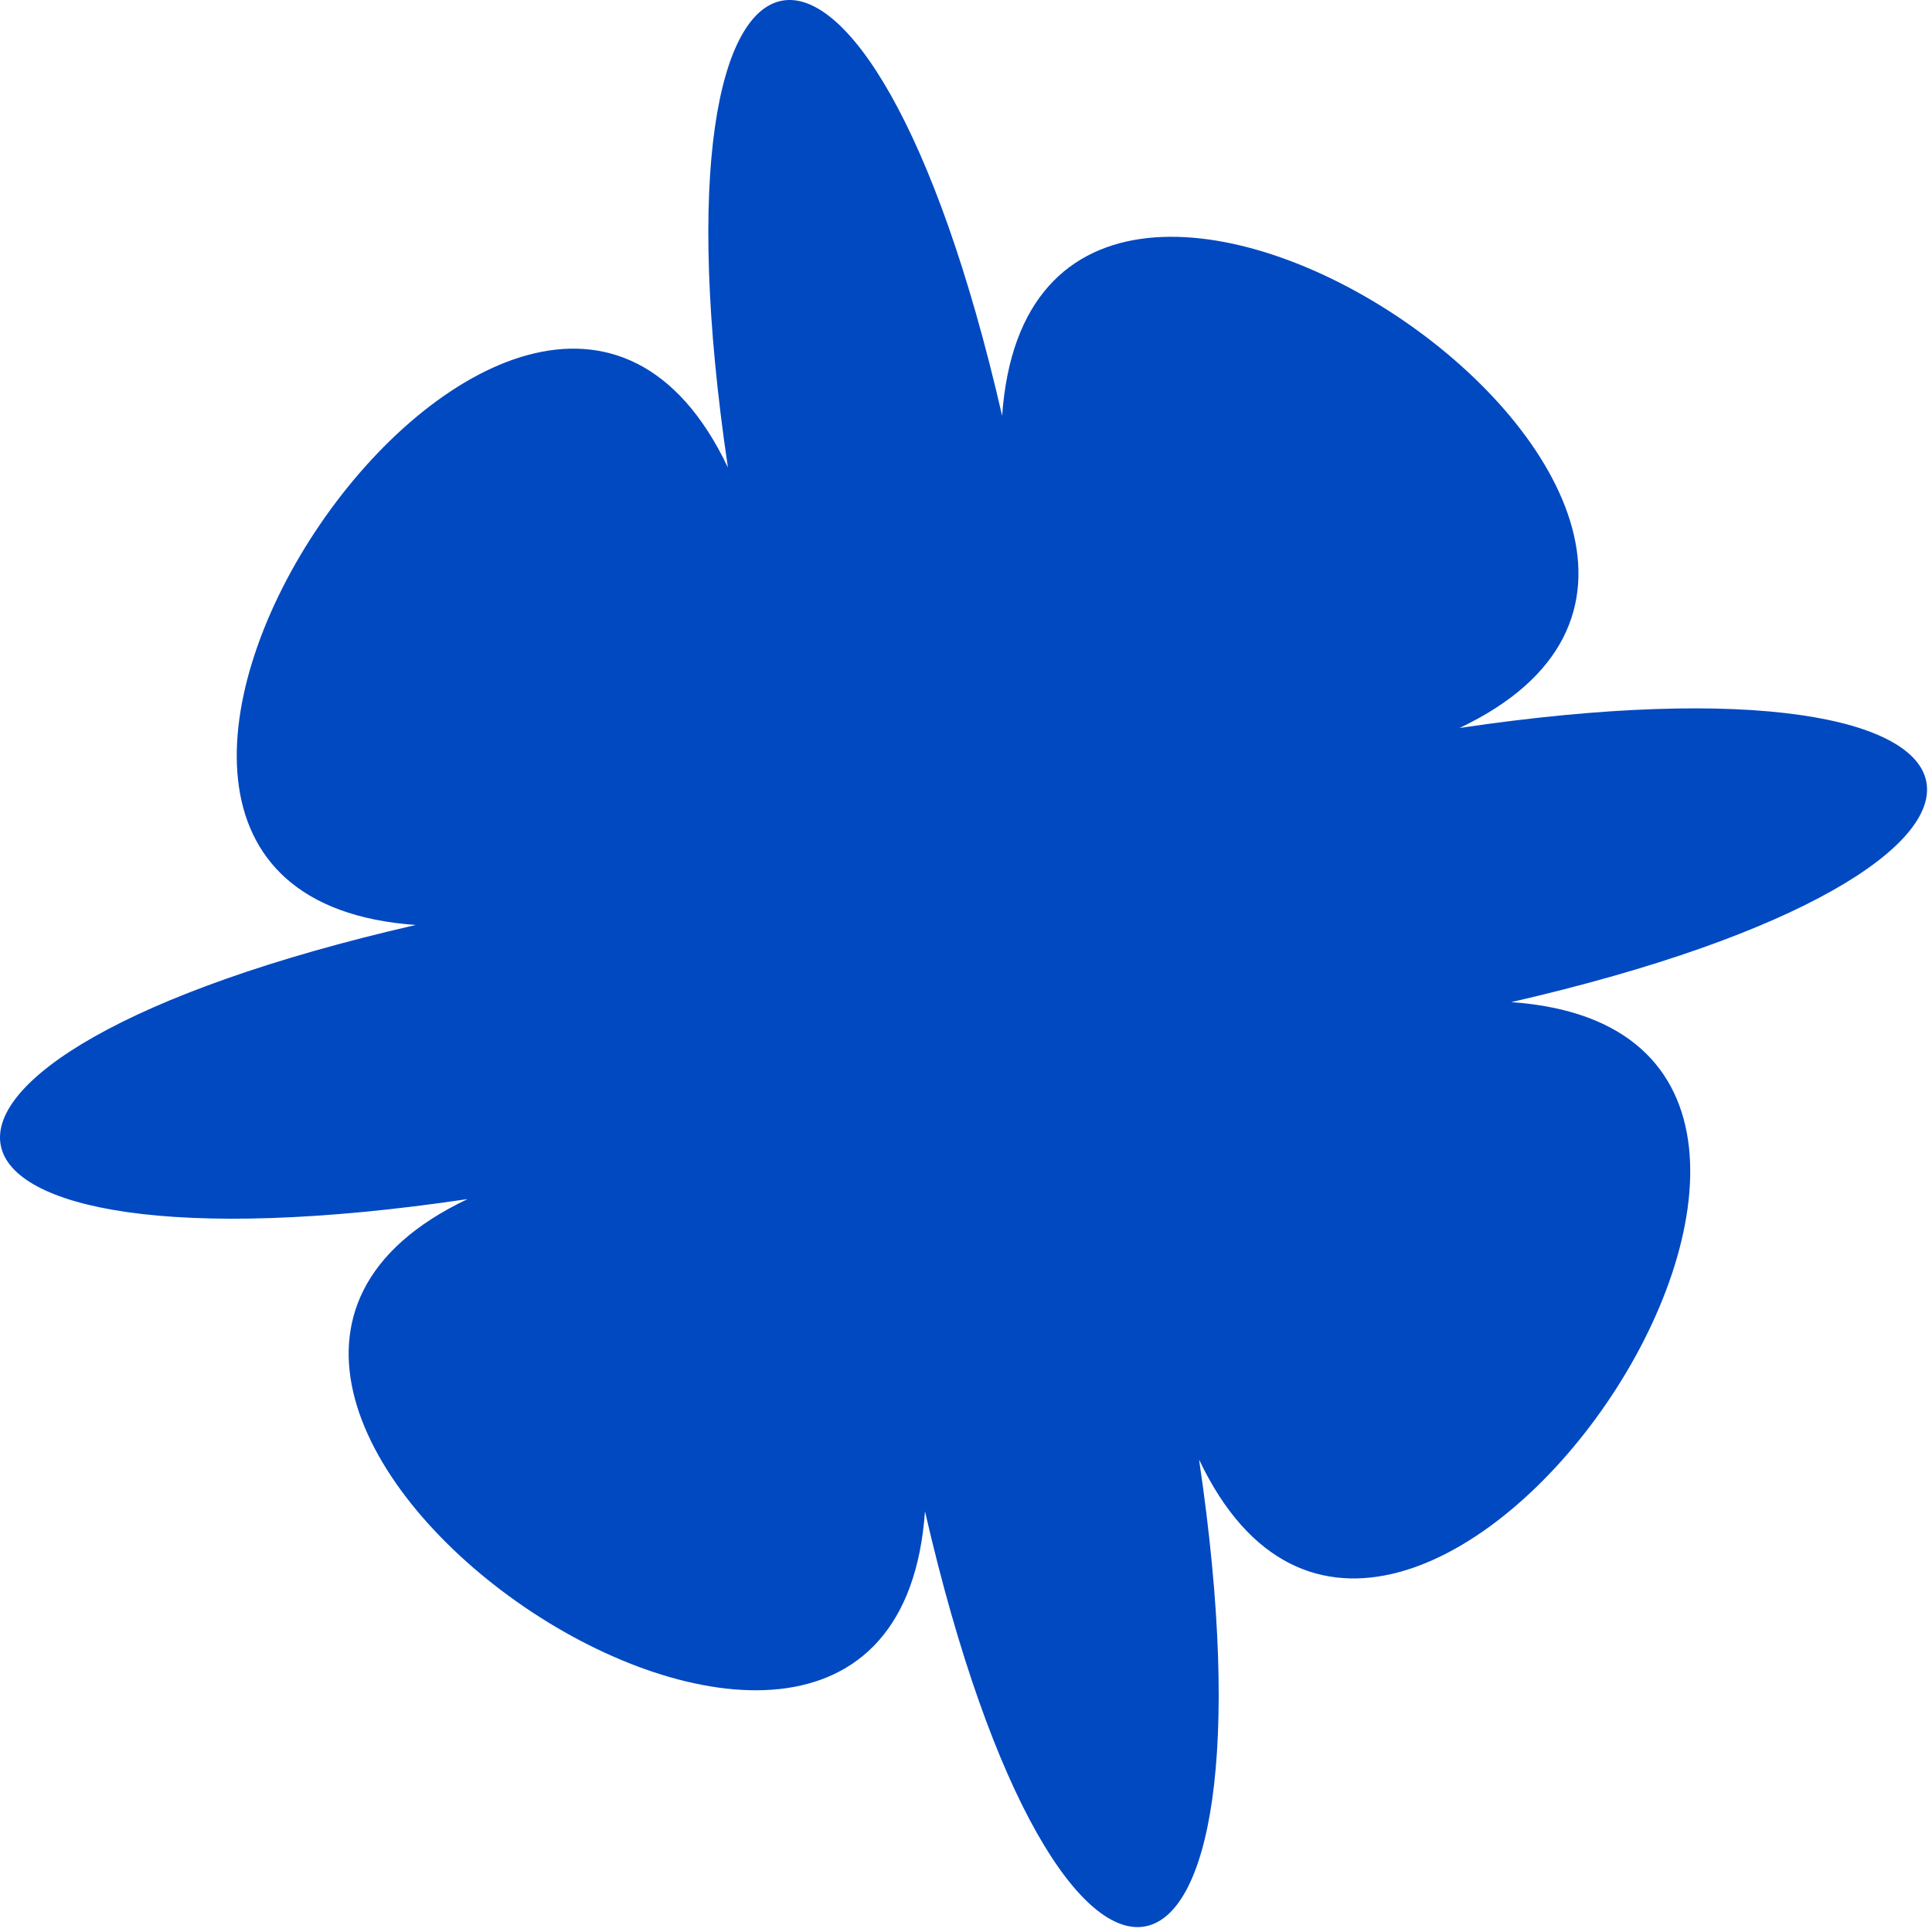
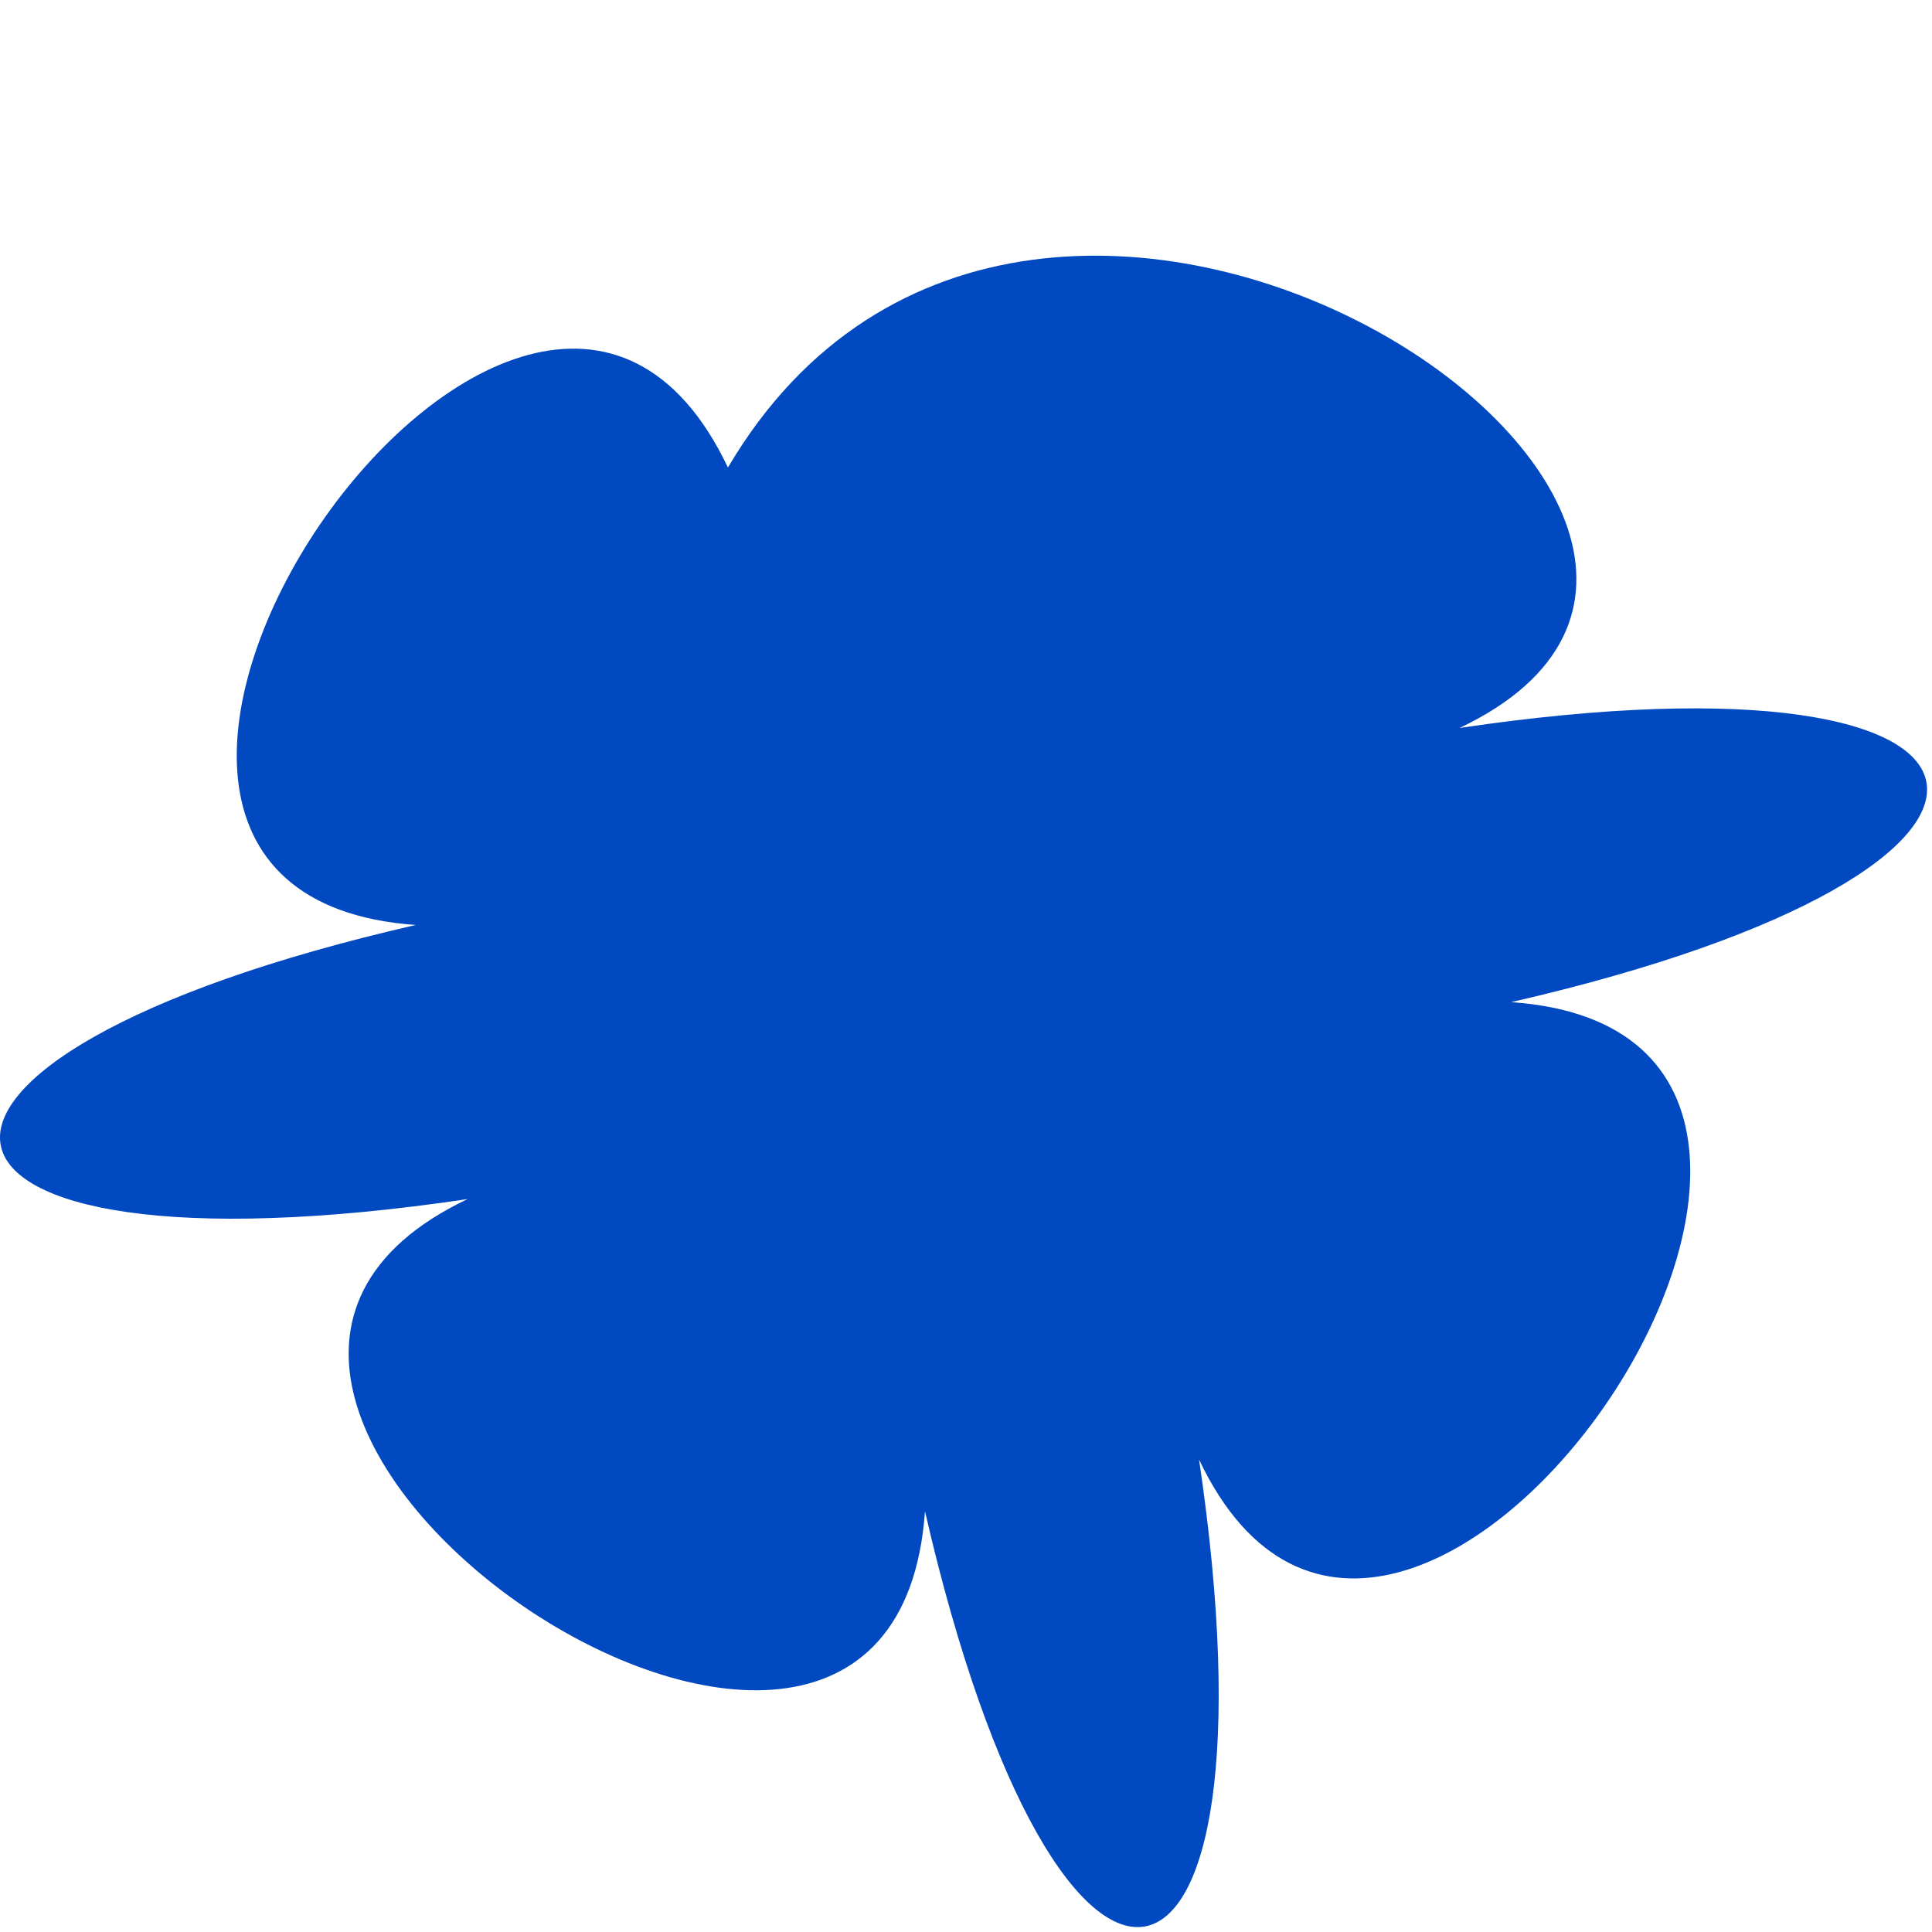
<svg xmlns="http://www.w3.org/2000/svg" width="248" height="248" viewBox="0 0 248 248" fill="none">
  <g filter="url(#filter0_n_60_1712)">
-     <path d="M118.735 193.998C114.492 254.27 5.435 179.842 60.014 153.922C-16.019 165.2 -21.529 135.915 53.364 118.734C-6.907 114.491 67.521 5.434 93.44 60.013C82.162 -16.02 111.447 -21.53 128.638 53.37C132.881 -6.902 241.938 67.526 187.359 93.446C263.392 82.168 268.892 111.446 193.992 128.637C254.264 132.88 179.836 241.937 153.917 187.358C165.201 263.381 135.946 268.911 118.735 193.998Z" fill="#0149C1" />
+     <path d="M118.735 193.998C114.492 254.27 5.435 179.842 60.014 153.922C-16.019 165.2 -21.529 135.915 53.364 118.734C-6.907 114.491 67.521 5.434 93.44 60.013C132.881 -6.902 241.938 67.526 187.359 93.446C263.392 82.168 268.892 111.446 193.992 128.637C254.264 132.88 179.836 241.937 153.917 187.358C165.201 263.381 135.946 268.911 118.735 193.998Z" fill="#0149C1" />
  </g>
  <defs>
    <filter id="filter0_n_60_1712" x="0" y="0" width="247.367" height="247.371" filterUnits="userSpaceOnUse" color-interpolation-filters="sRGB">
      <feFlood flood-opacity="0" result="BackgroundImageFix" />
      <feBlend mode="normal" in="SourceGraphic" in2="BackgroundImageFix" result="shape" />
      <feTurbulence type="fractalNoise" baseFrequency="0.5 0.5" stitchTiles="stitch" numOctaves="3" result="noise" seed="3863" />
      <feColorMatrix in="noise" type="luminanceToAlpha" result="alphaNoise" />
      <feComponentTransfer in="alphaNoise" result="coloredNoise1">
        <feFuncA type="discrete" tableValues="1 1 1 1 1 1 1 1 1 1 1 1 1 1 1 1 1 1 1 1 1 1 1 1 1 1 1 1 1 1 1 1 1 1 1 1 1 1 1 1 1 1 1 1 1 1 1 1 1 1 1 0 0 0 0 0 0 0 0 0 0 0 0 0 0 0 0 0 0 0 0 0 0 0 0 0 0 0 0 0 0 0 0 0 0 0 0 0 0 0 0 0 0 0 0 0 0 0 0 0 " />
      </feComponentTransfer>
      <feComposite operator="in" in2="shape" in="coloredNoise1" result="noise1Clipped" />
      <feFlood flood-color="rgba(255, 255, 255, 0.2)" result="color1Flood" />
      <feComposite operator="in" in2="noise1Clipped" in="color1Flood" result="color1" />
      <feMerge result="effect1_noise_60_1712">
        <feMergeNode in="shape" />
        <feMergeNode in="color1" />
      </feMerge>
    </filter>
  </defs>
</svg>